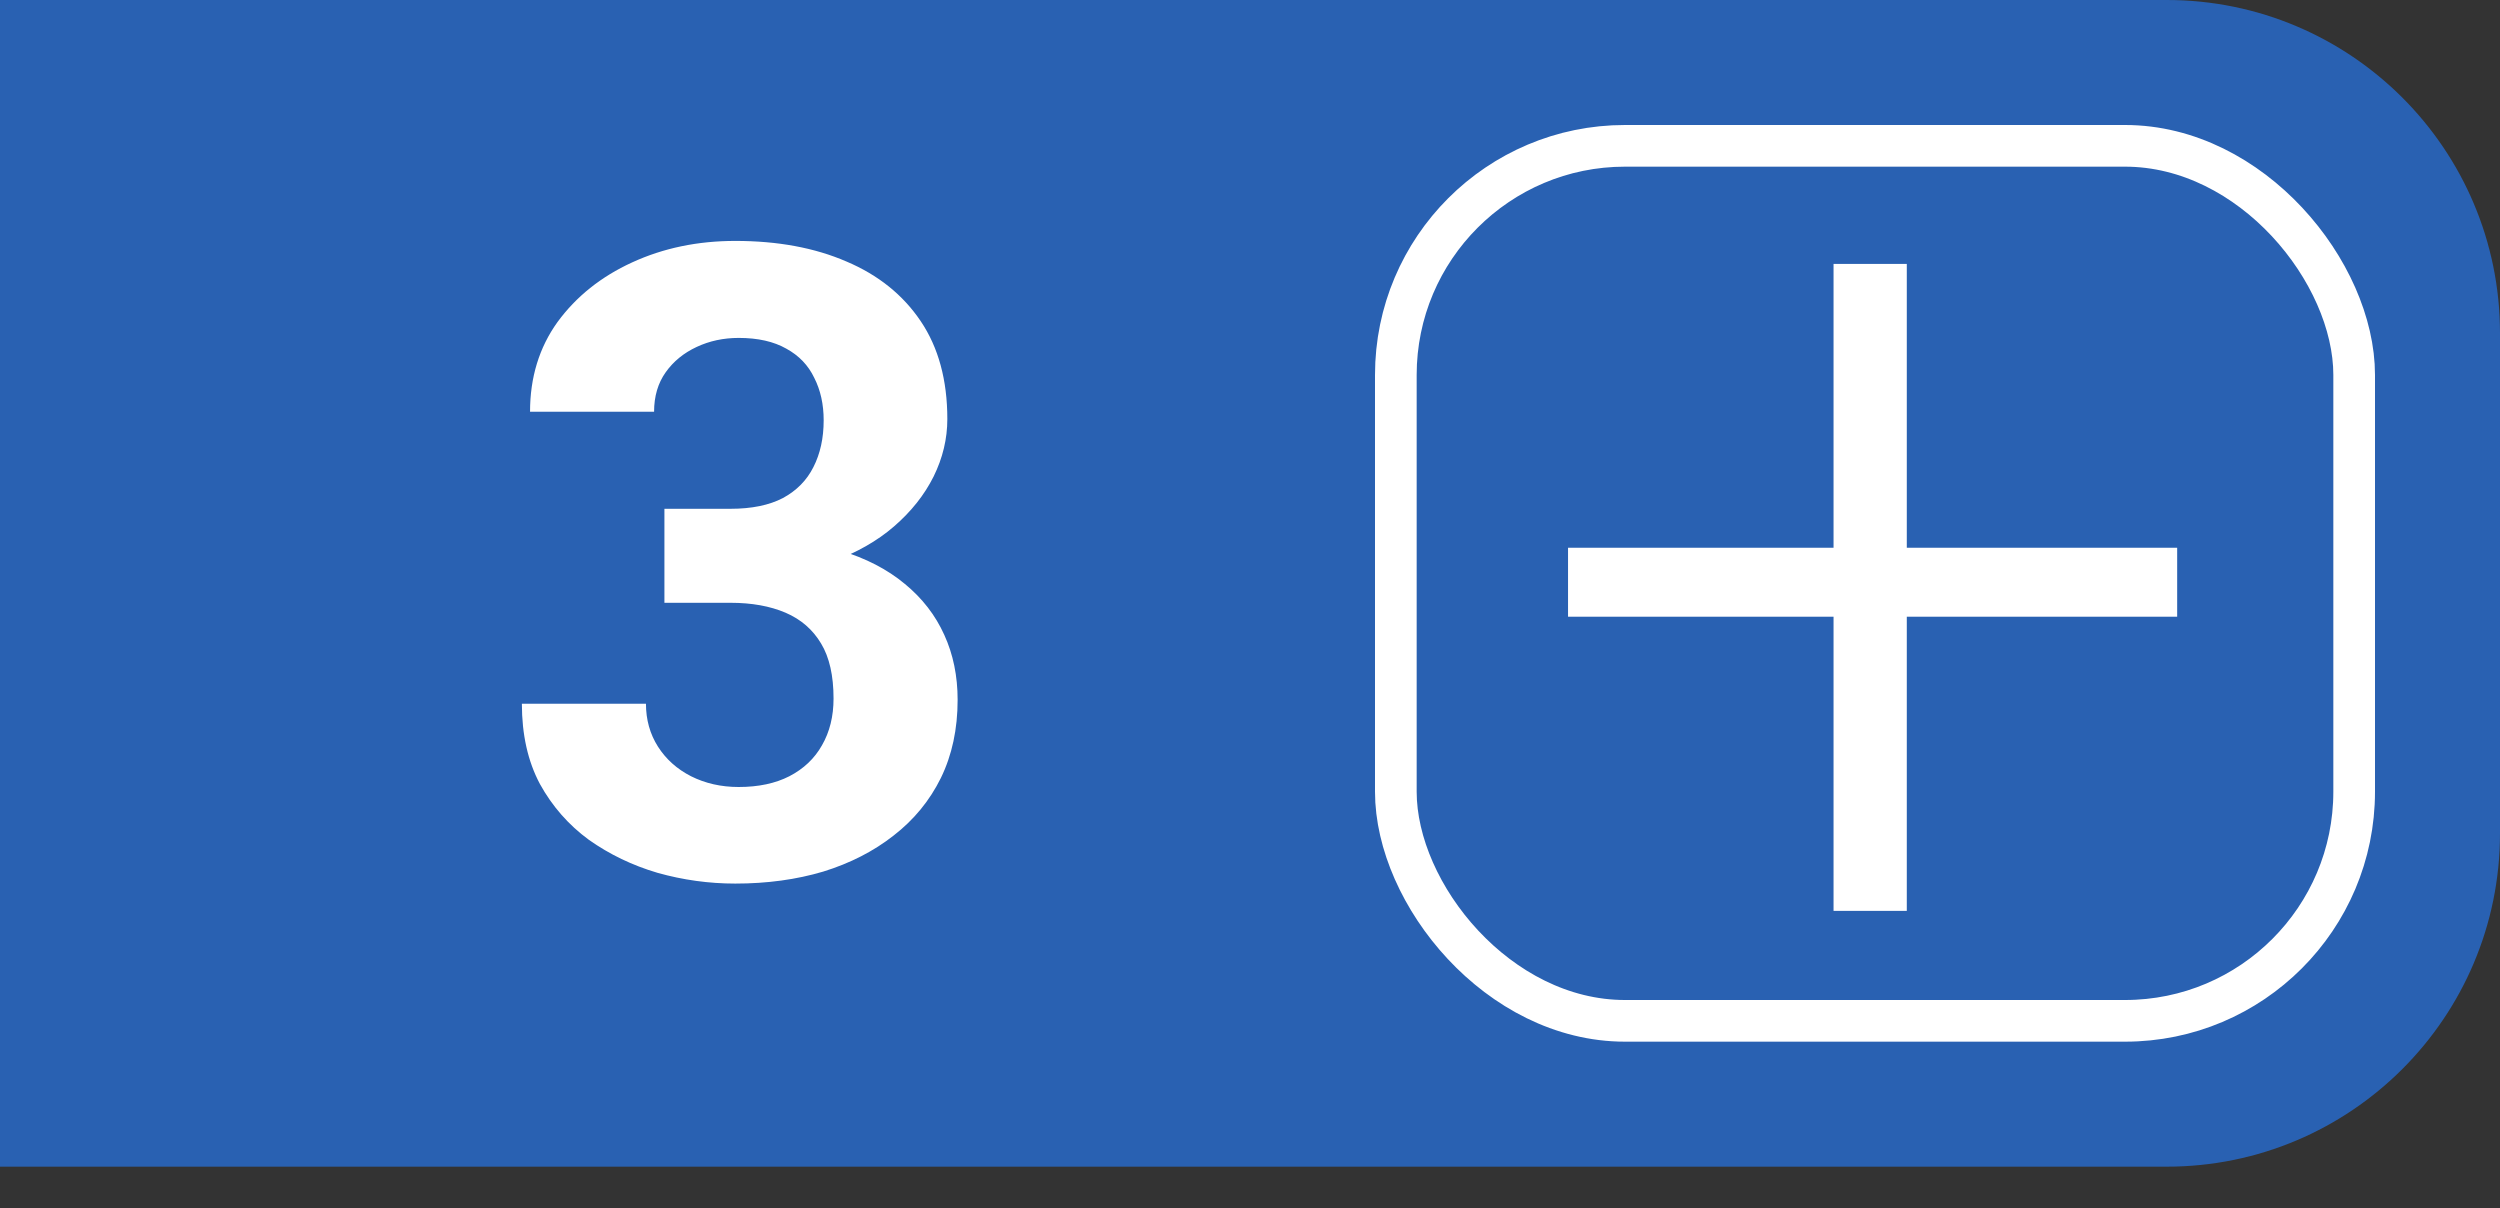
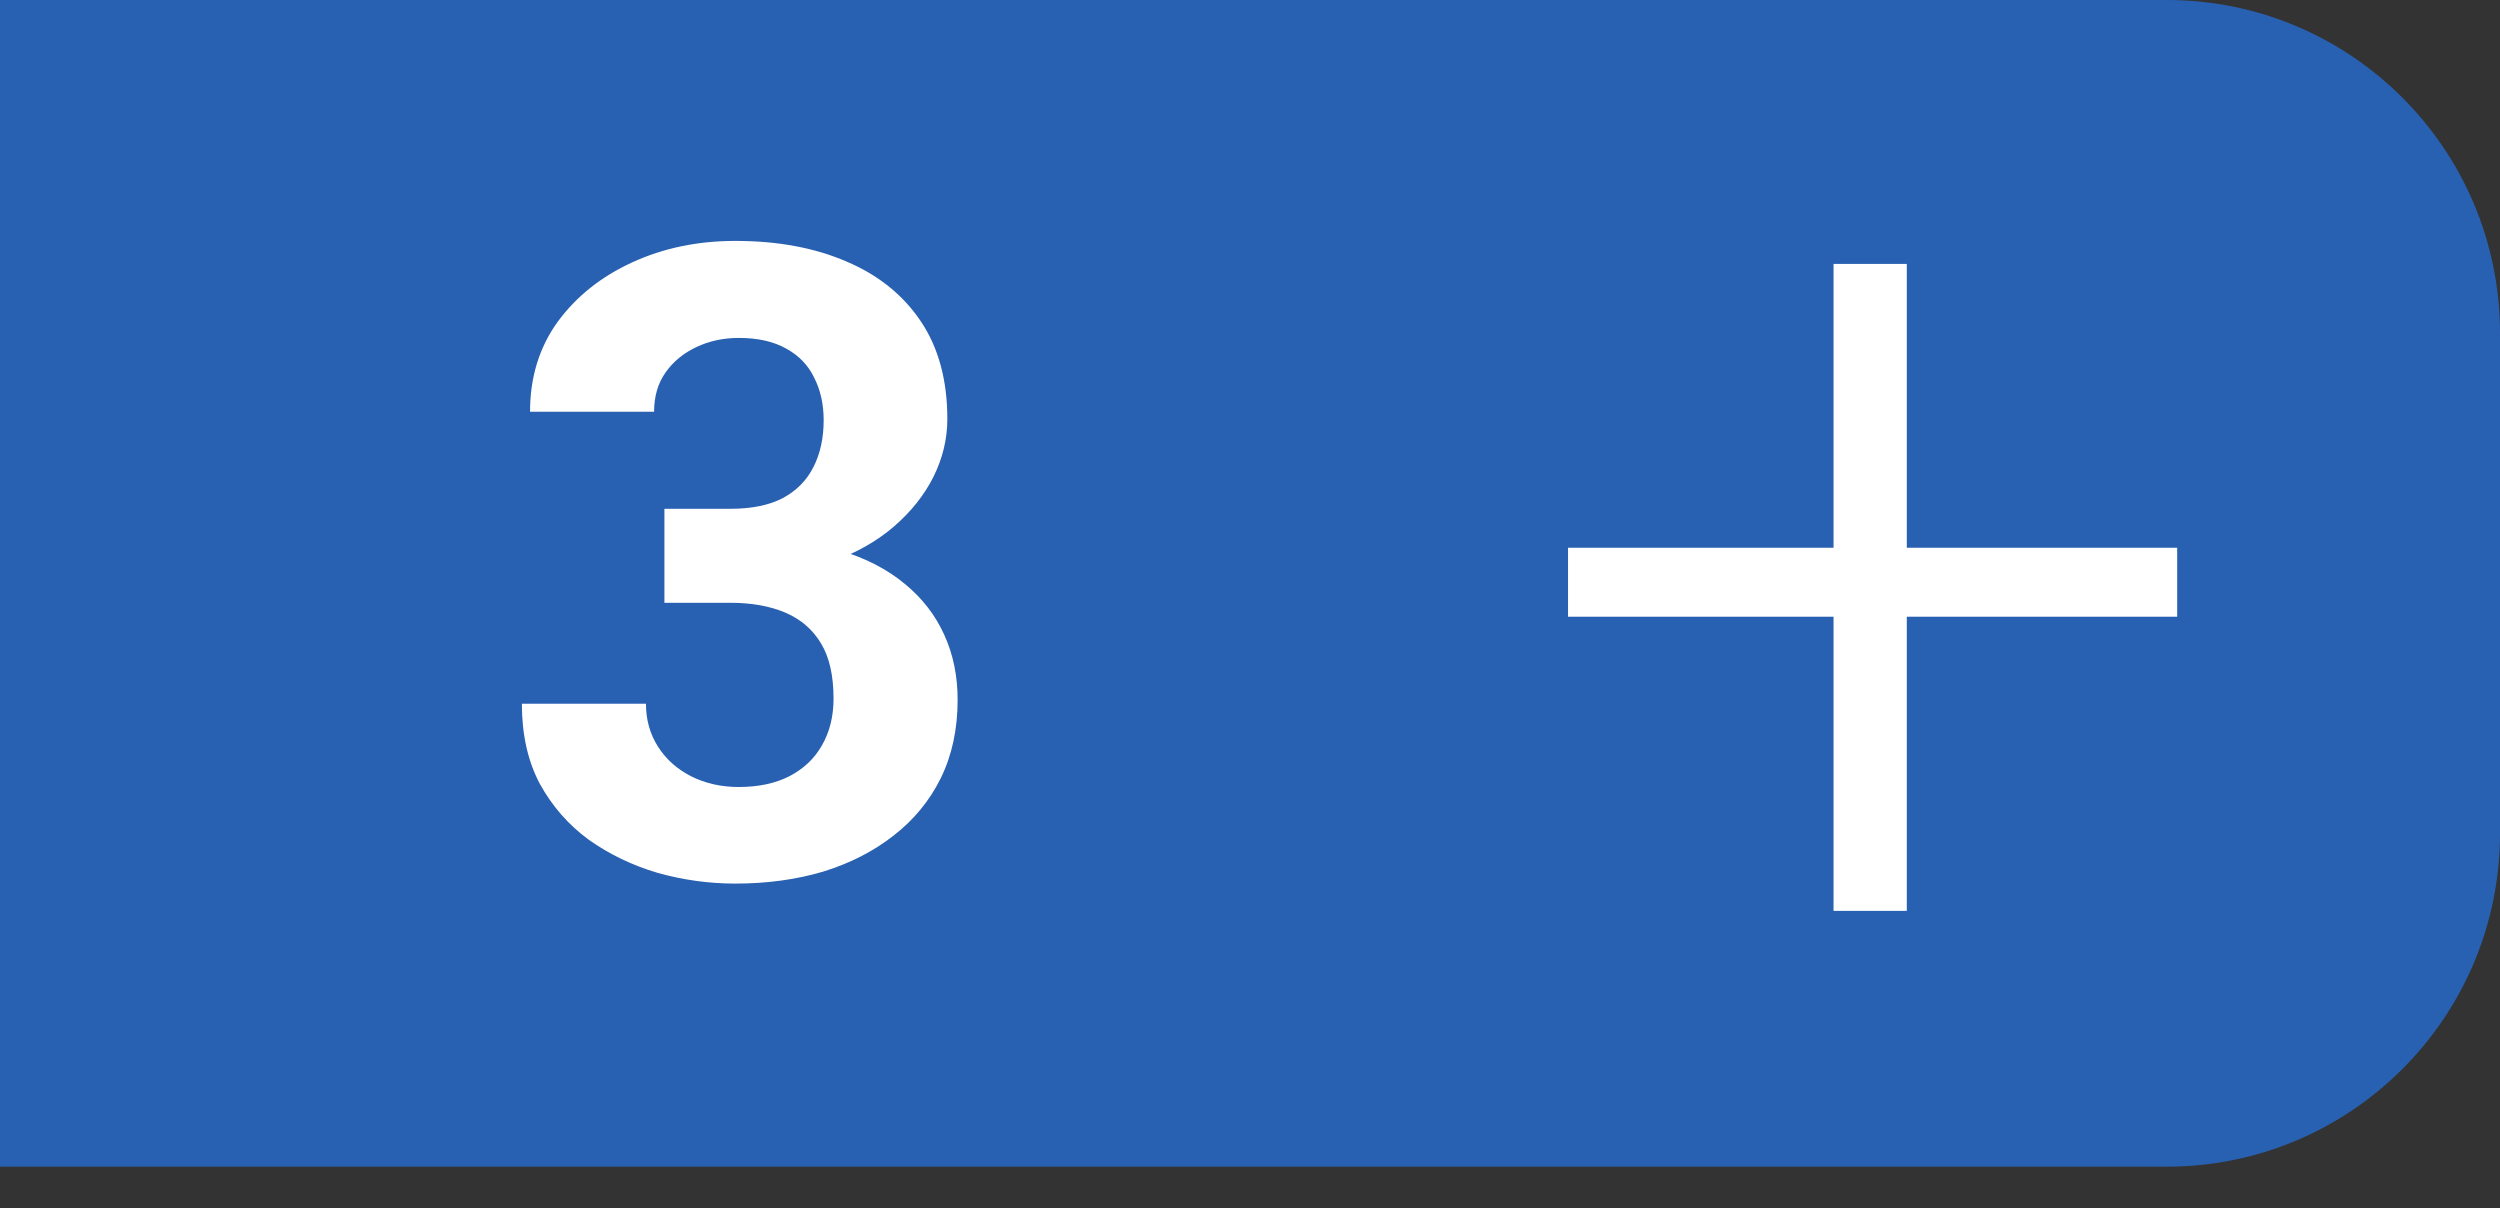
<svg xmlns="http://www.w3.org/2000/svg" width="60" height="29" viewBox="0 0 60 29" fill="none">
  <rect x="0" y="0" width="60" height="29" fill="#333333" stroke="none" />
  <path d="M0 0H52C56.418 0 60 3.582 60 8V20C60 24.418 56.418 28 52 28H0V0Z" fill="#2961B2" />
-   <rect x="33.5" y="3.5" width="23" height="21" rx="5.5" fill="#2961B2" stroke="white" />
  <path d="M15.946 12.211H17.532C18.041 12.211 18.46 12.125 18.79 11.953C19.119 11.775 19.363 11.527 19.521 11.212C19.686 10.889 19.768 10.514 19.768 10.088C19.768 9.704 19.693 9.364 19.542 9.068C19.398 8.766 19.174 8.533 18.872 8.368C18.57 8.196 18.189 8.11 17.728 8.11C17.364 8.11 17.028 8.182 16.719 8.327C16.41 8.471 16.162 8.673 15.977 8.934C15.791 9.195 15.698 9.511 15.698 9.882H12.721C12.721 9.058 12.941 8.34 13.38 7.729C13.827 7.118 14.424 6.64 15.173 6.297C15.922 5.953 16.746 5.782 17.646 5.782C18.663 5.782 19.552 5.946 20.314 6.276C21.077 6.599 21.671 7.076 22.097 7.708C22.523 8.34 22.736 9.123 22.736 10.058C22.736 10.531 22.626 10.992 22.406 11.438C22.186 11.878 21.87 12.276 21.458 12.633C21.053 12.984 20.558 13.265 19.974 13.478C19.391 13.684 18.735 13.787 18.006 13.787H15.946V12.211ZM15.946 14.467V12.932H18.006C18.824 12.932 19.542 13.025 20.16 13.21C20.778 13.396 21.297 13.664 21.716 14.014C22.135 14.358 22.451 14.766 22.664 15.24C22.877 15.707 22.983 16.226 22.983 16.796C22.983 17.497 22.849 18.122 22.581 18.671C22.313 19.214 21.936 19.674 21.448 20.052C20.967 20.43 20.404 20.718 19.758 20.918C19.112 21.11 18.408 21.206 17.646 21.206C17.014 21.206 16.392 21.12 15.781 20.948C15.177 20.77 14.627 20.505 14.132 20.155C13.645 19.798 13.253 19.351 12.958 18.816C12.669 18.273 12.525 17.631 12.525 16.889H15.503C15.503 17.273 15.599 17.617 15.791 17.919C15.984 18.221 16.248 18.458 16.585 18.63C16.928 18.802 17.309 18.888 17.728 18.888C18.202 18.888 18.608 18.802 18.944 18.63C19.288 18.452 19.549 18.204 19.727 17.888C19.913 17.566 20.005 17.191 20.005 16.765C20.005 16.216 19.906 15.776 19.707 15.446C19.507 15.11 19.222 14.863 18.851 14.704C18.48 14.546 18.041 14.467 17.532 14.467H15.946Z" fill="white" />
  <path d="M52.252 13.146V14.801H37.633V13.146H52.252ZM45.763 6.334V21.861H44.005V6.334H45.763Z" fill="white" />
</svg>